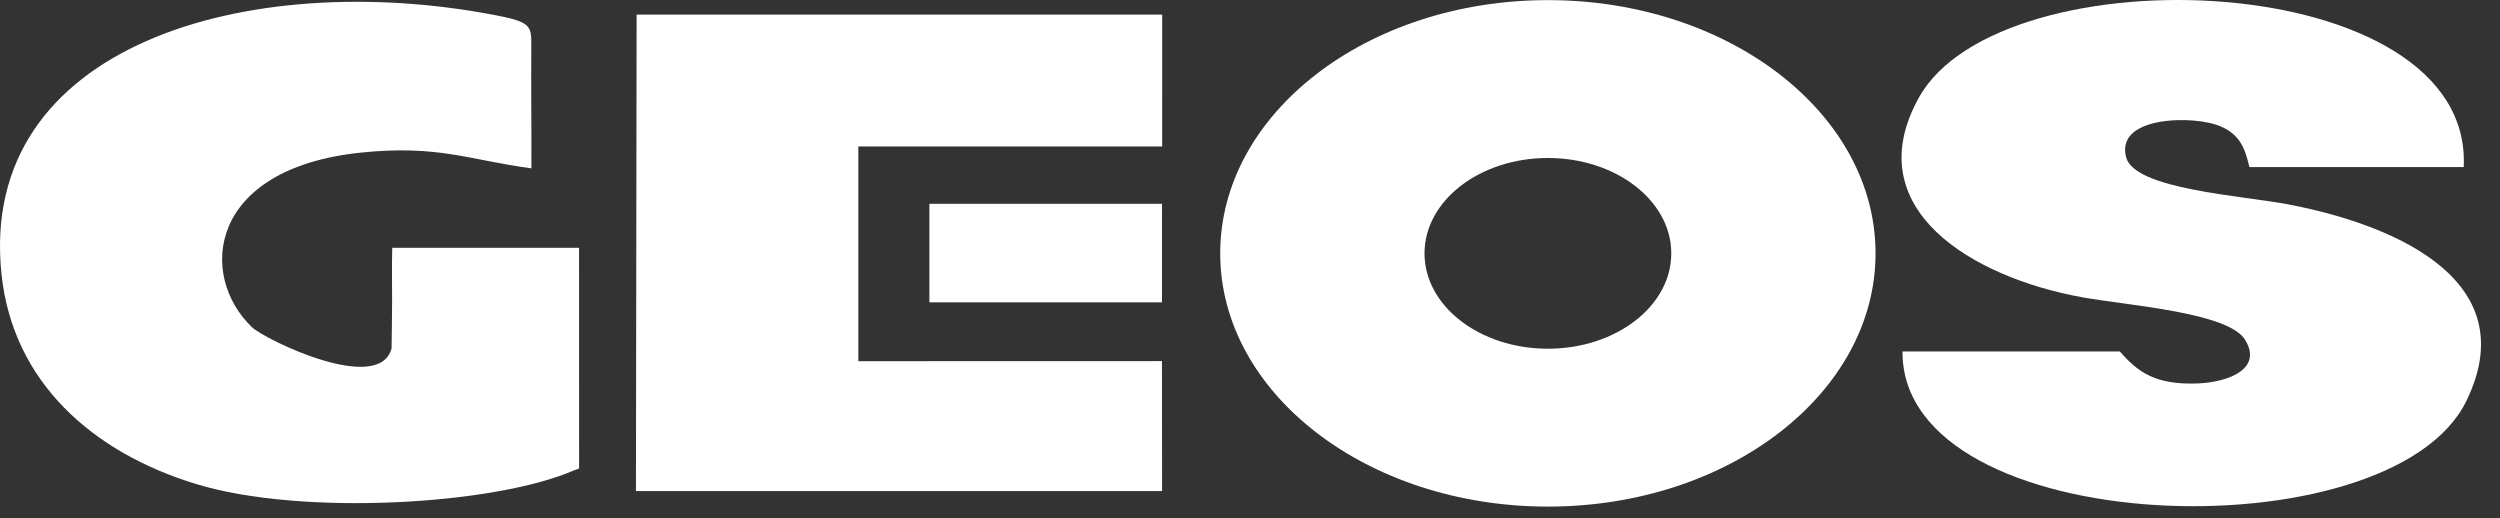
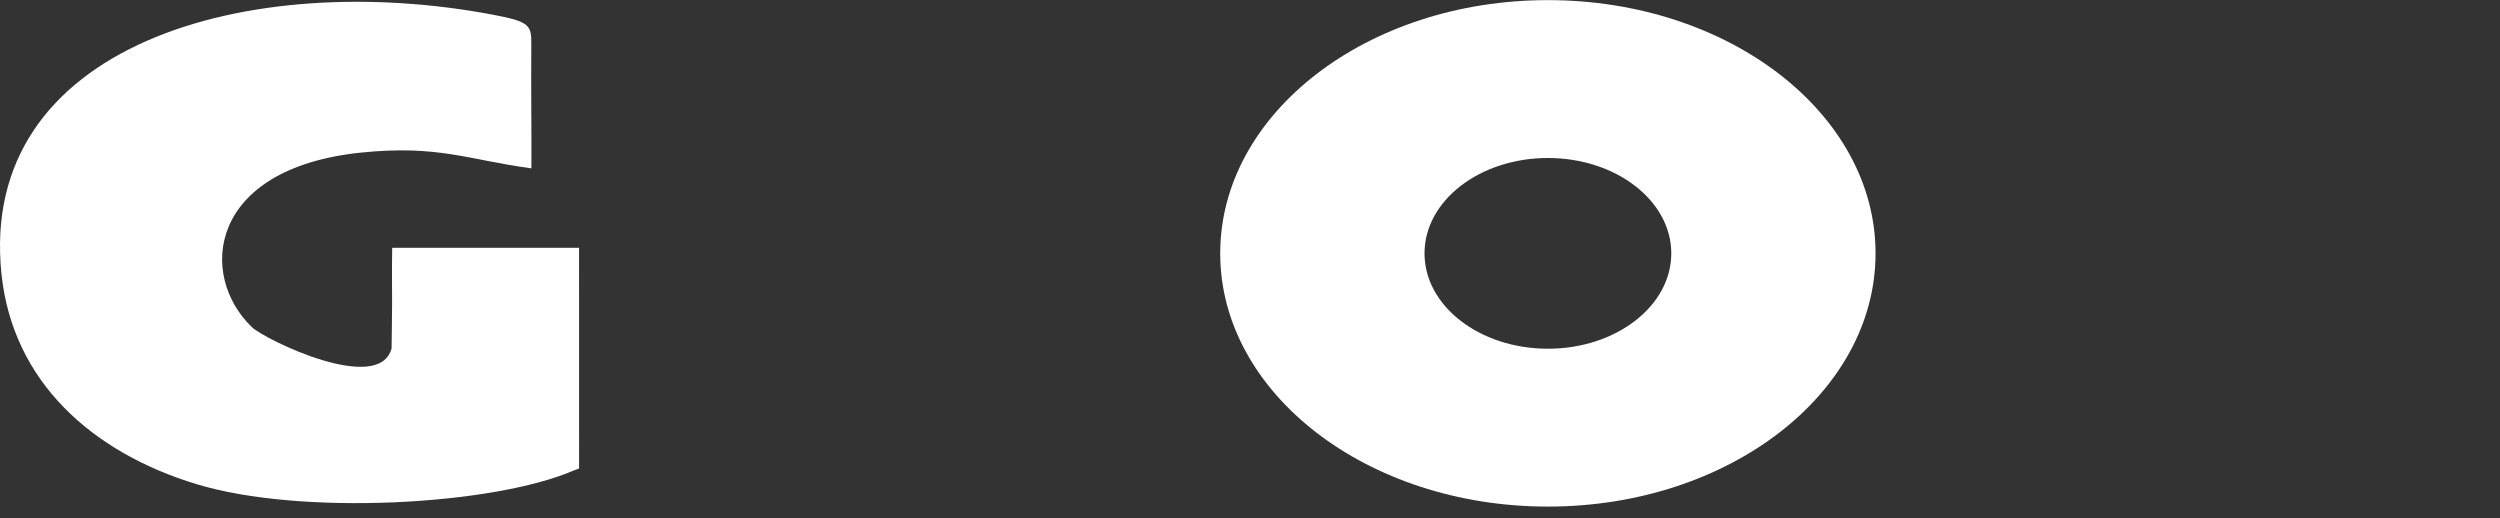
<svg xmlns="http://www.w3.org/2000/svg" width="82" height="17" viewBox="0 0 82 17" fill="none">
  <rect x="0" y="0" width="82" height="17" fill="#333333" stroke="none" />
-   <path fill-rule="evenodd" clip-rule="evenodd" d="M69.531 11.529L62.402 11.529C62.367 17.717 78.406 18.227 80.892 13.161C82.775 9.327 78.827 7.428 75.062 6.705C73.538 6.413 70.015 6.213 69.737 5.16C69.474 4.164 70.777 3.869 71.919 3.952C73.479 4.065 73.616 4.848 73.781 5.479L80.81 5.479C81.128 -1.076 65.638 -1.638 62.942 3.197C60.917 6.828 64.65 9.094 68.31 9.753C69.802 10.021 73.079 10.245 73.636 11.14C74.23 12.095 73.099 12.536 72.085 12.577C70.688 12.63 70.119 12.2 69.531 11.529H69.531Z" fill="white" />
  <path fill-rule="evenodd" clip-rule="evenodd" d="M18.994 15.368L18.993 8.127H12.865C12.851 8.73 12.86 9.323 12.861 9.916C12.862 10.417 12.847 10.923 12.844 11.425C12.44 12.965 8.688 11.138 8.264 10.732C6.492 9.032 6.817 5.527 11.833 5.006C14.368 4.743 15.361 5.243 17.43 5.522C17.436 4.165 17.415 2.805 17.427 1.45C17.432 0.83 17.374 0.711 16.193 0.487C8.165 -1.04 -0.741 1.455 0.049 8.992C0.419 12.518 3.016 14.839 6.446 15.88C9.881 16.926 16.192 16.572 18.825 15.429C18.862 15.413 18.959 15.384 18.993 15.368L18.994 15.368Z" fill="white" />
-   <path fill-rule="evenodd" clip-rule="evenodd" d="M38.116 16.107L38.112 11.844L28.153 11.847V4.804L38.119 4.805L38.12 0.479L20.881 0.479L20.859 16.107H38.116Z" fill="white" />
-   <path fill-rule="evenodd" clip-rule="evenodd" d="M30.484 9.916H38.113L38.114 6.685H30.484V9.916Z" fill="white" />
  <path fill-rule="evenodd" clip-rule="evenodd" d="M50.771 0.004C56.706 0.004 61.518 3.723 61.518 8.31C61.518 12.897 56.706 16.616 50.771 16.616C44.835 16.616 40.023 12.898 40.023 8.31C40.023 3.723 44.835 0.004 50.771 0.004ZM50.771 5.182C53.006 5.182 54.818 6.583 54.818 8.31C54.818 10.038 53.006 11.438 50.771 11.438C48.535 11.438 46.724 10.038 46.724 8.31C46.724 6.583 48.536 5.182 50.771 5.182Z" fill="white" />
</svg>